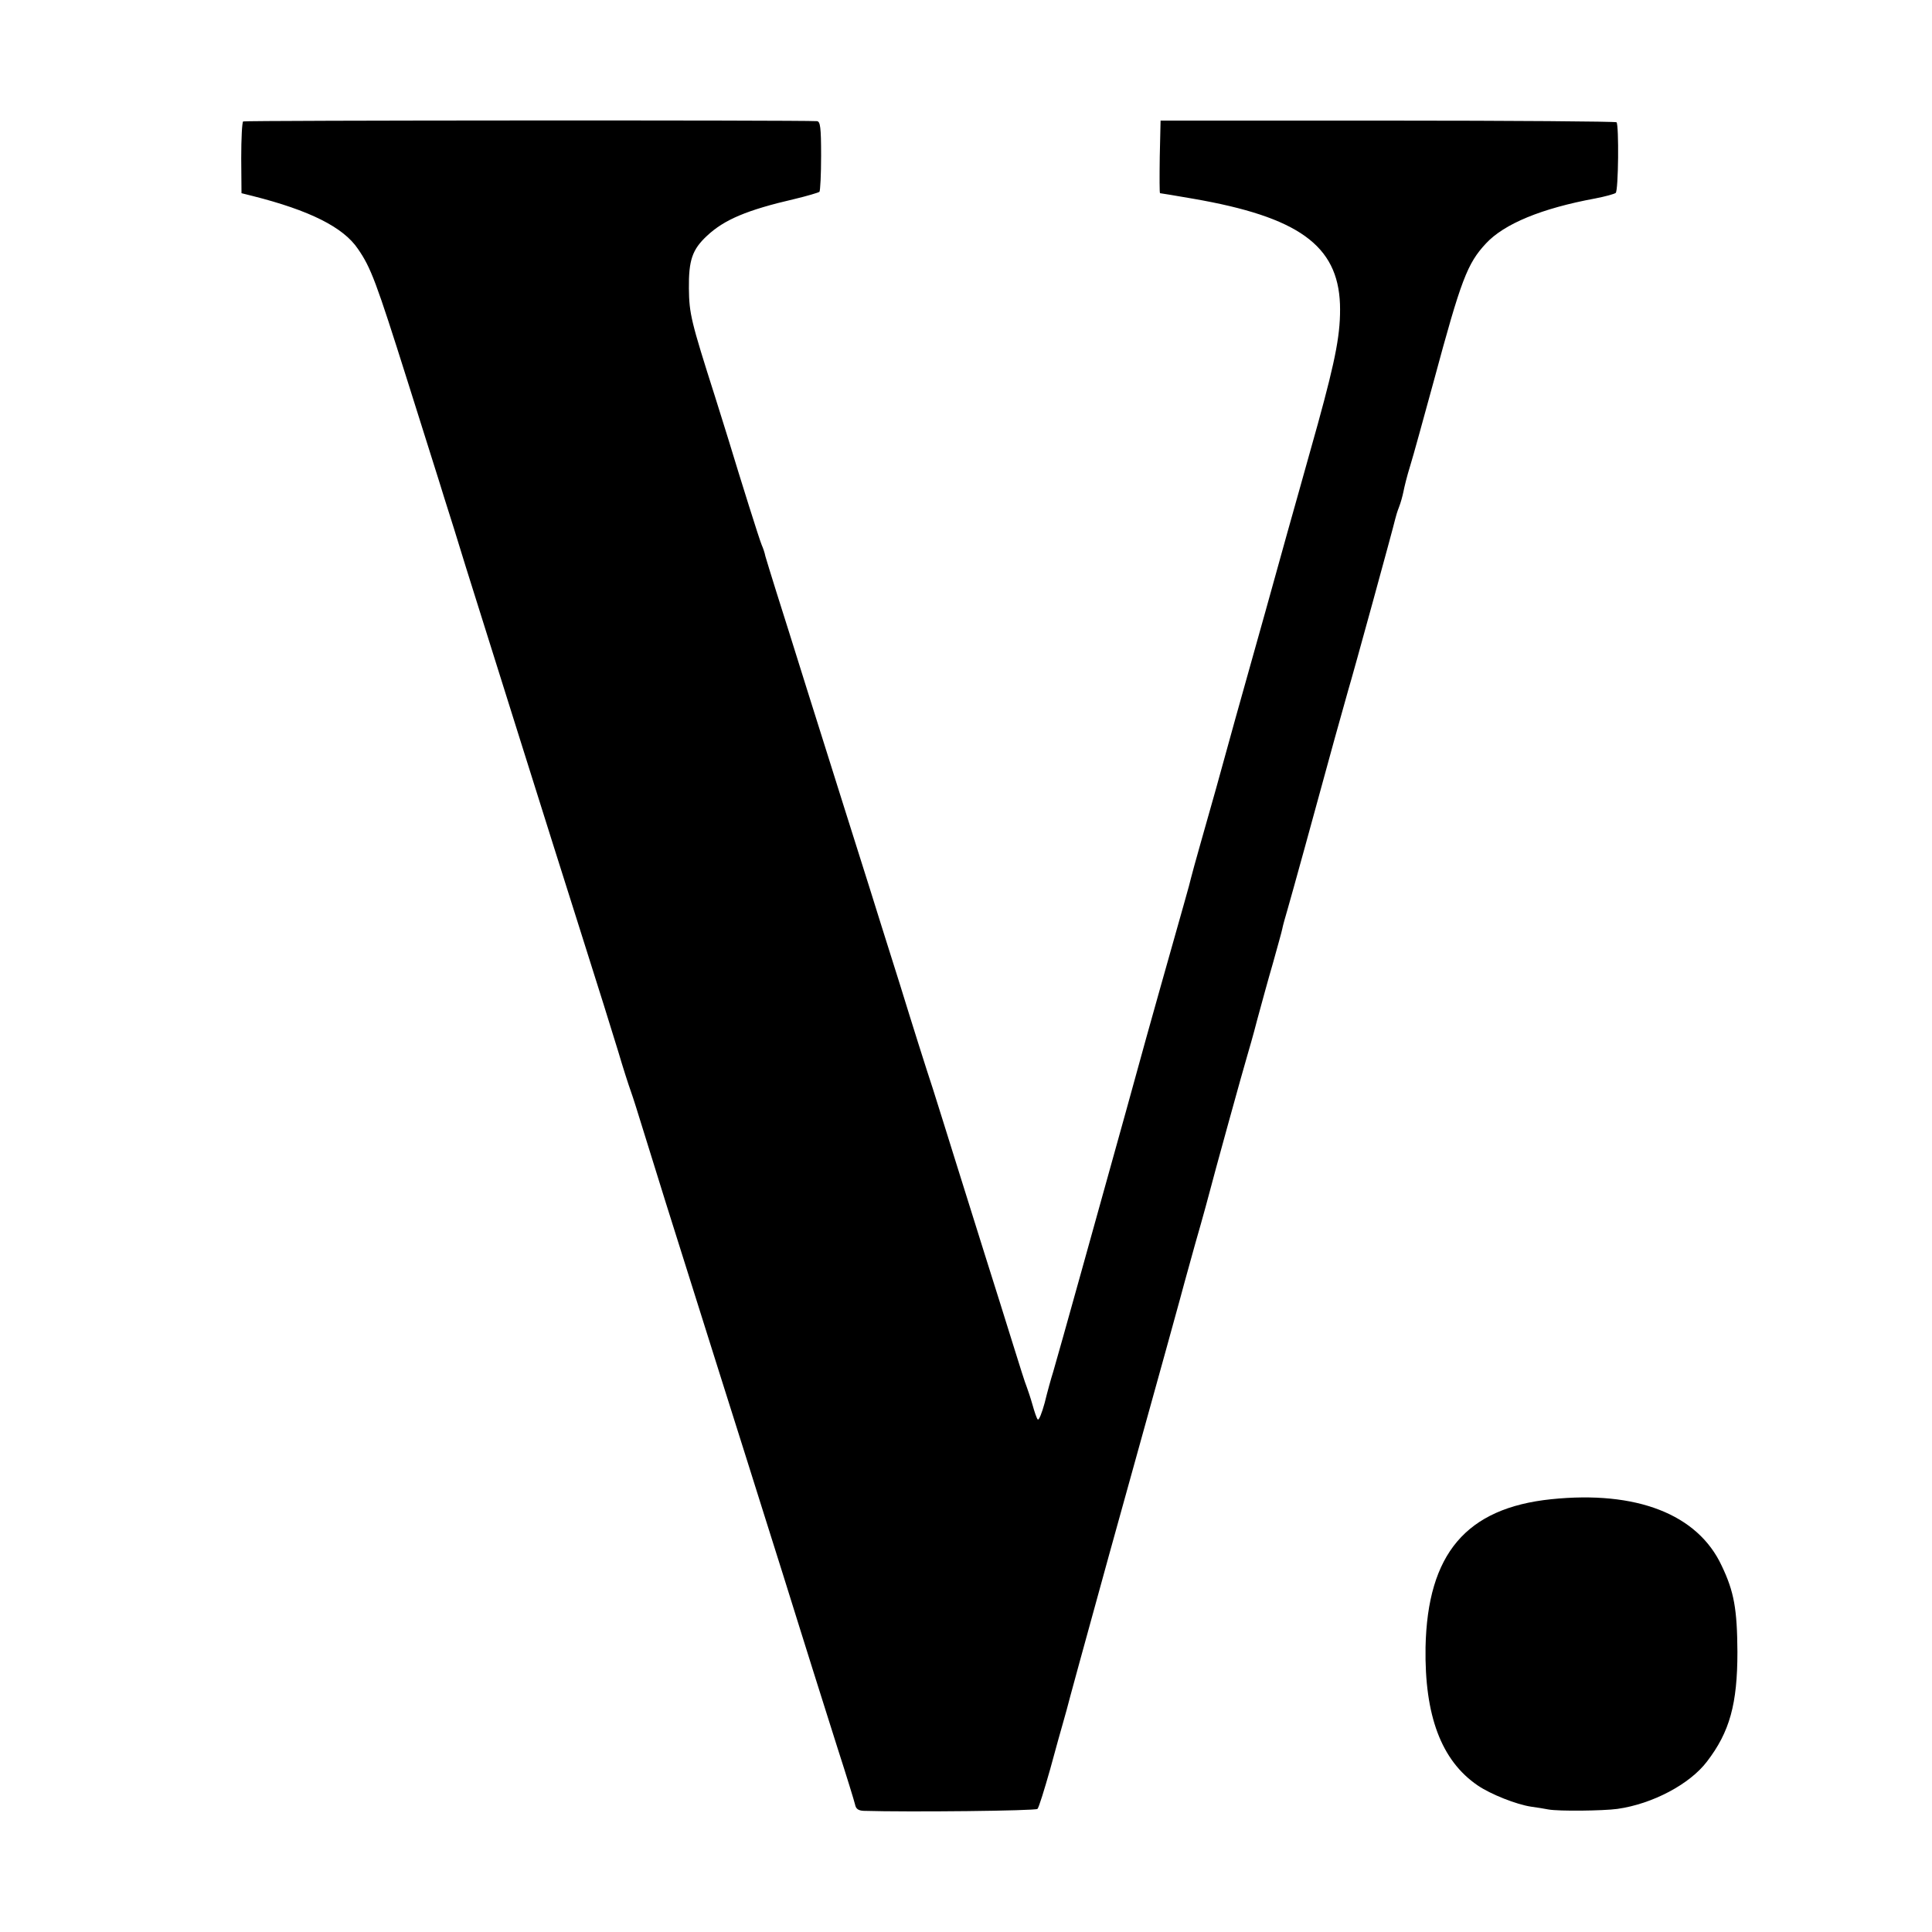
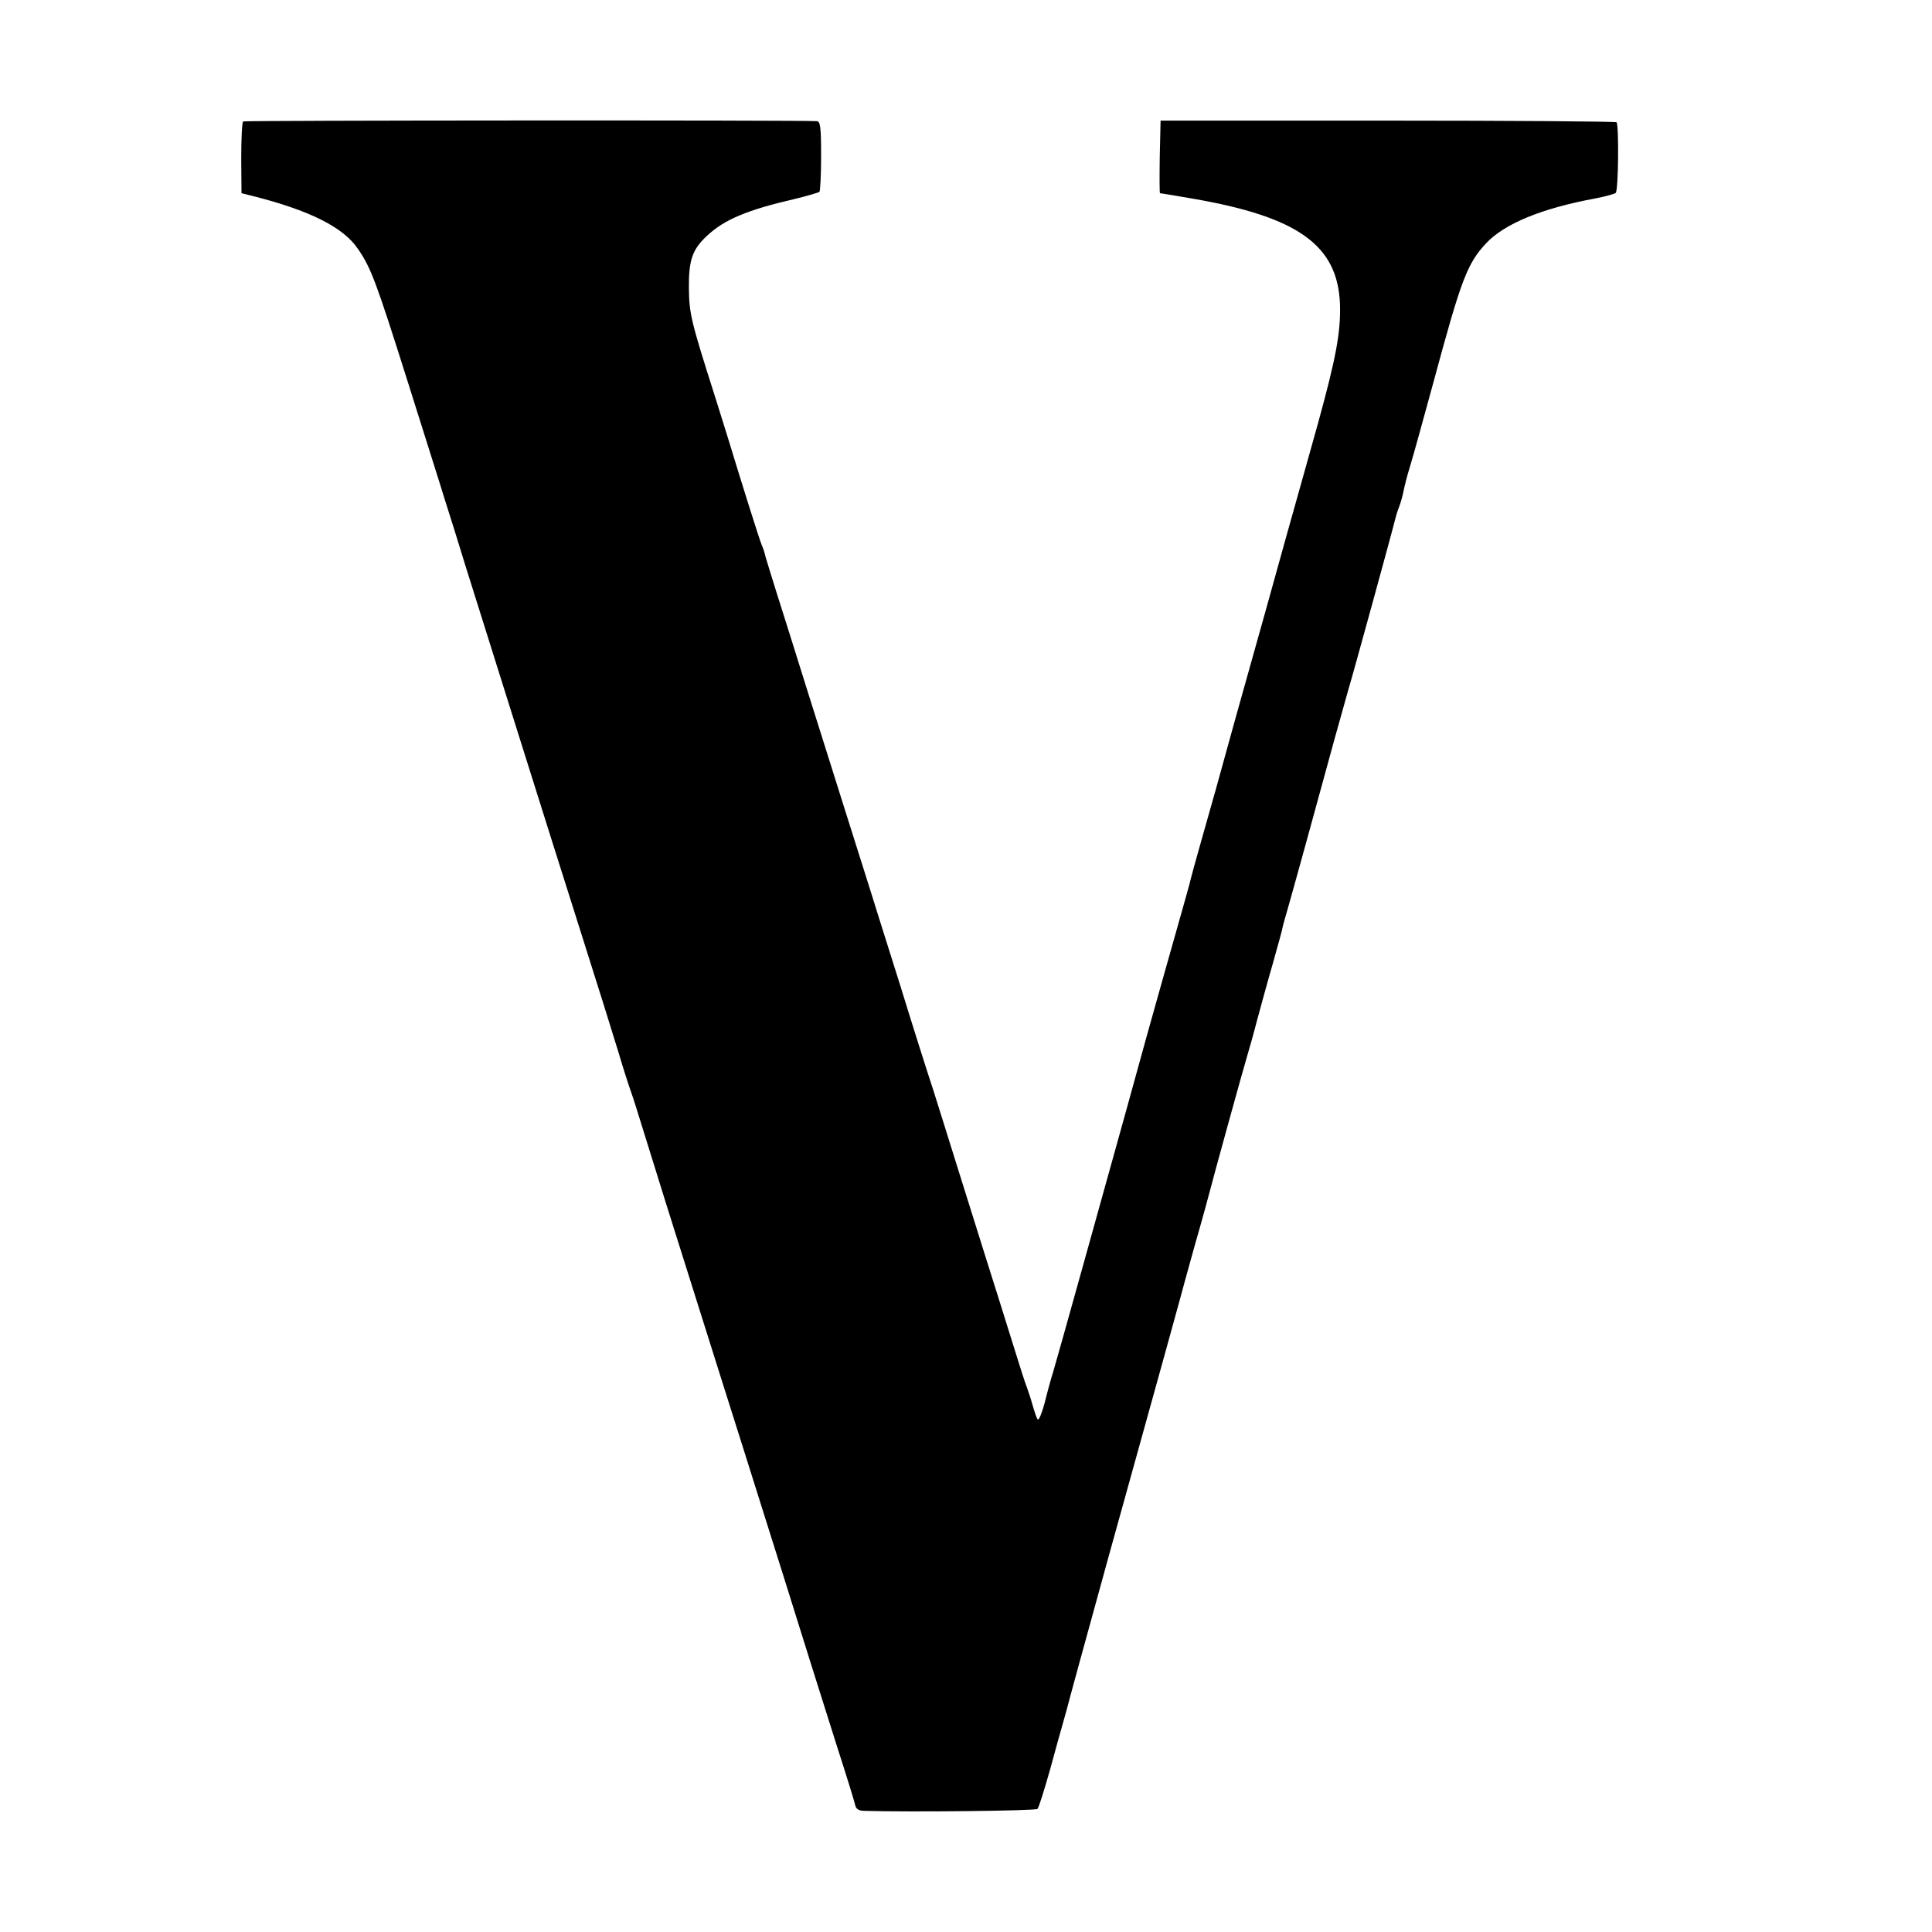
<svg xmlns="http://www.w3.org/2000/svg" version="1.0" width="700pt" height="700pt" viewBox="0 0 700 700" preserveAspectRatio="xMidYMid meet">
  <g transform="translate(0,700) scale(0.1,-0.1)" fill="#000000" stroke="none">
    <path d="M881 6560 c-4 -3 -7 -62 -7 -133 l1 -127 40 -10 c206 -52 329 -113 382 -192 47 -68 66 -119 179 -477 58 -185 119 -376 134 -426 16 -49 51 -162 78 -250 65 -207 325 -1035 403 -1280 93 -293 114 -362 149 -475 17 -58 38 -123 46 -145 8 -22 27 -83 43 -135 16 -52 54 -174 84 -270 187 -595 232 -735 287 -910 34 -107 95 -303 137 -435 41 -132 90 -287 108 -345 18 -58 59 -186 90 -285 32 -99 60 -190 63 -203 3 -16 12 -22 31 -23 167 -5 624 0 630 7 5 5 25 70 46 144 20 74 41 149 46 166 5 17 11 40 14 50 2 10 71 262 153 559 211 759 252 908 257 927 2 9 27 99 55 200 29 100 53 190 55 198 5 22 123 450 134 485 5 17 22 75 36 130 15 55 40 147 57 205 16 58 32 114 34 125 2 11 11 43 19 70 14 48 96 345 171 620 20 72 42 150 49 175 16 52 165 595 170 619 2 9 8 29 14 44 6 15 13 41 16 56 3 16 13 57 24 92 11 35 49 174 86 309 99 367 121 425 189 498 66 71 201 127 396 163 36 7 69 16 74 20 10 9 12 246 3 256 -4 3 -377 6 -829 6 l-823 0 -3 -131 c-1 -73 -1 -132 1 -132 3 0 56 -9 120 -20 381 -66 524 -169 532 -382 3 -102 -14 -193 -80 -433 -31 -110 -62 -222 -70 -250 -8 -27 -62 -221 -120 -430 -103 -366 -127 -453 -179 -642 -14 -49 -39 -137 -56 -198 -17 -60 -33 -118 -35 -127 -3 -16 -30 -109 -110 -393 -19 -66 -75 -268 -125 -450 -101 -363 -243 -874 -264 -945 -8 -25 -22 -76 -31 -113 -10 -37 -21 -64 -25 -60 -4 4 -12 28 -19 53 -7 25 -17 54 -21 65 -5 11 -27 81 -50 155 -23 74 -69 221 -102 325 -33 105 -80 255 -105 335 -25 80 -62 199 -83 265 -22 66 -76 237 -120 380 -45 143 -95 301 -110 350 -16 50 -56 178 -90 285 -34 107 -95 303 -137 435 -41 132 -91 290 -110 350 -19 61 -37 119 -40 130 -2 11 -8 29 -13 40 -8 18 -77 238 -120 380 -10 33 -33 105 -50 160 -86 270 -93 298 -94 390 -1 102 12 141 66 191 62 58 144 93 317 133 46 11 86 23 90 26 3 4 6 63 6 131 0 103 -3 124 -15 125 -68 4 -2074 3 -2079 -1z" />
-     <path d="M5620 1568 c-308 -32 -448 -198 -455 -536 -4 -248 57 -411 189 -501 47 -32 140 -69 194 -77 21 -3 48 -7 62 -10 38 -7 199 -5 250 2 128 18 263 90 325 172 82 107 110 208 110 397 -1 155 -12 218 -57 312 -87 187 -309 273 -618 241z" />
  </g>
</svg>